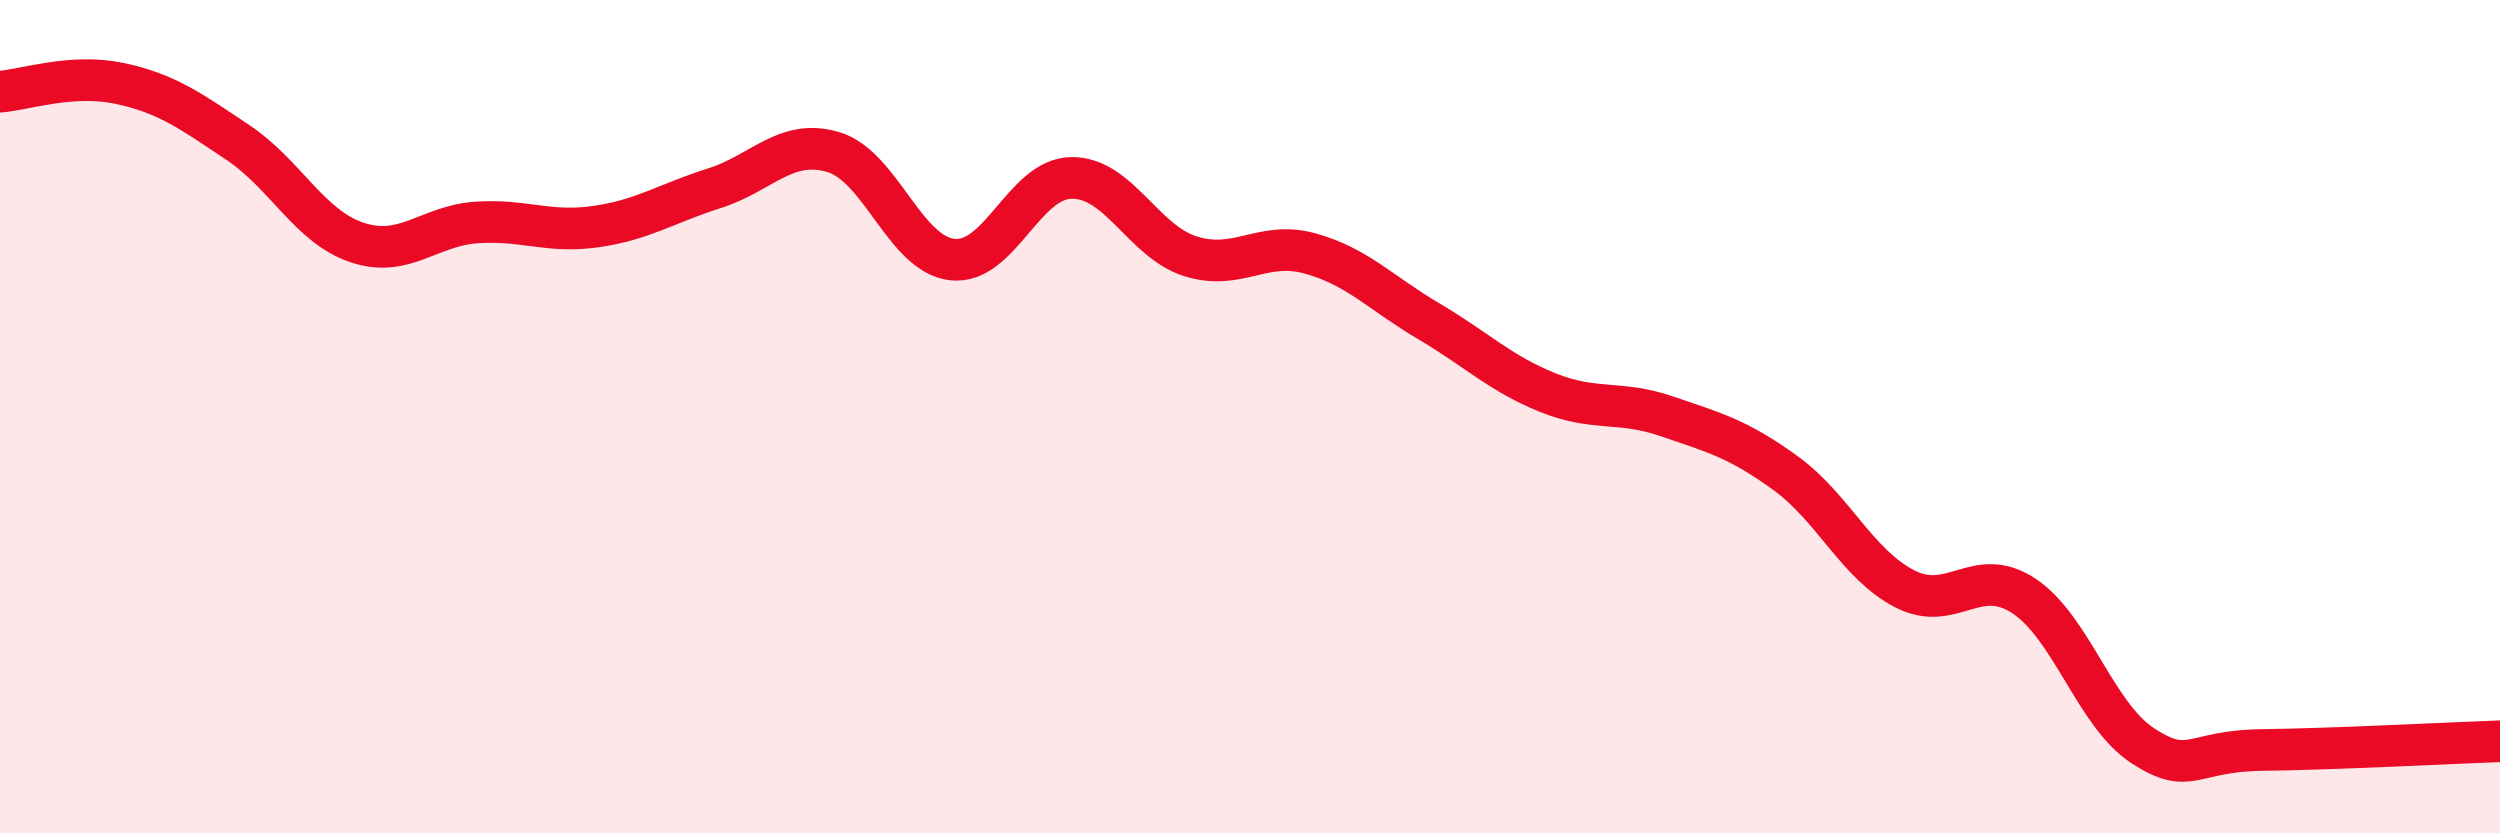
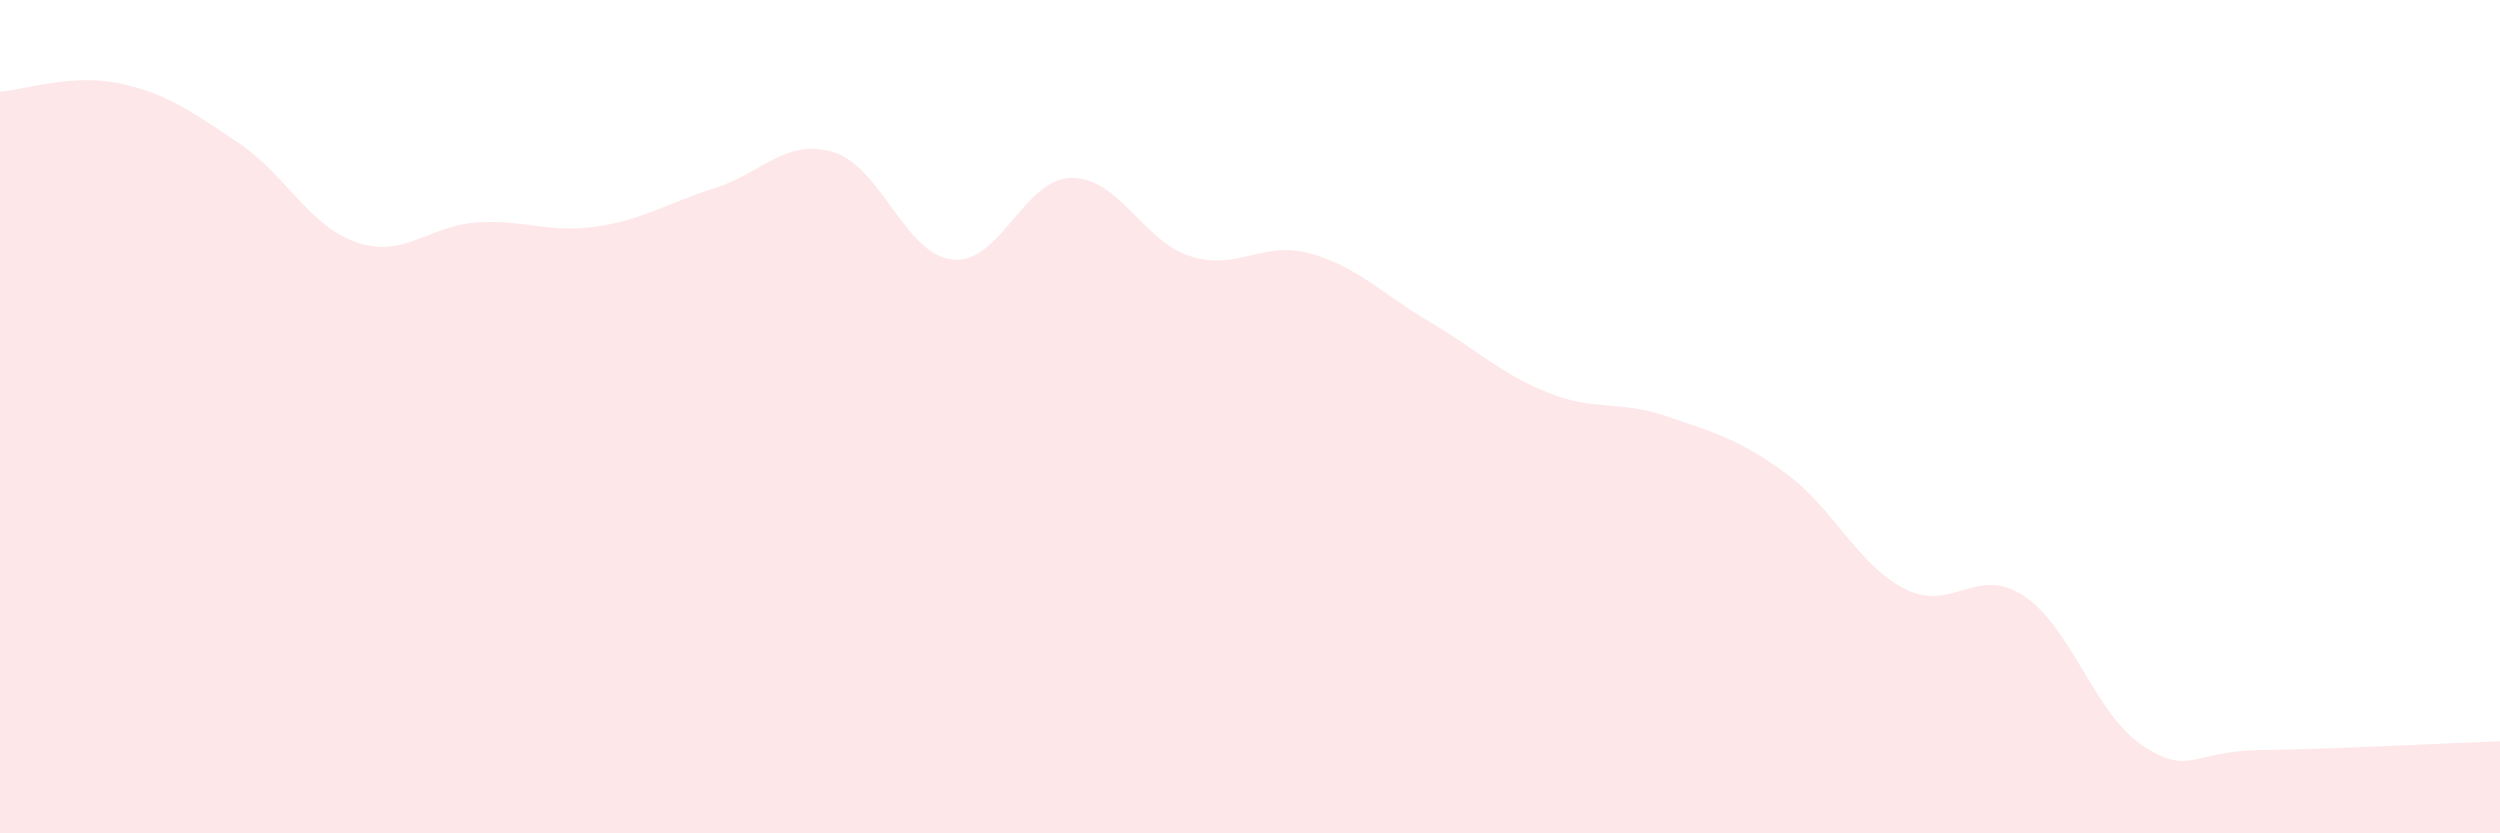
<svg xmlns="http://www.w3.org/2000/svg" width="60" height="20" viewBox="0 0 60 20">
  <path d="M 0,2.2 C 0.57,2.16 1.72,1.76 2.86,2 C 4,2.24 4.57,2.66 5.71,3.42 C 6.85,4.18 7.43,5.44 8.57,5.82 C 9.71,6.2 10.29,5.42 11.43,5.34 C 12.57,5.26 13.15,5.6 14.29,5.44 C 15.43,5.28 16,4.88 17.14,4.52 C 18.28,4.16 18.86,3.31 20,3.65 C 21.14,3.99 21.72,6.11 22.86,6.23 C 24,6.35 24.57,4.29 25.71,4.27 C 26.85,4.25 27.43,5.79 28.57,6.15 C 29.71,6.51 30.29,5.77 31.43,6.08 C 32.57,6.39 33.15,7.04 34.29,7.71 C 35.43,8.38 36,8.96 37.14,9.42 C 38.28,9.88 38.86,9.6 40,9.99 C 41.14,10.38 41.72,10.53 42.86,11.36 C 44,12.19 44.57,13.54 45.71,14.13 C 46.85,14.72 47.43,13.55 48.57,14.3 C 49.71,15.05 50.29,17.16 51.43,17.9 C 52.57,18.64 52.58,18.02 54.29,18 C 56,17.98 58.86,17.83 60,17.79L60 20L0 20Z" fill="#EB0A25" opacity="0.1" stroke-linecap="round" stroke-linejoin="round" />
-   <path d="M 0,2.2 C 0.57,2.16 1.72,1.76 2.86,2 C 4,2.24 4.57,2.66 5.71,3.42 C 6.85,4.18 7.43,5.44 8.57,5.82 C 9.71,6.2 10.29,5.42 11.43,5.34 C 12.57,5.26 13.15,5.6 14.29,5.44 C 15.43,5.28 16,4.88 17.14,4.52 C 18.28,4.16 18.86,3.31 20,3.65 C 21.14,3.99 21.72,6.11 22.86,6.23 C 24,6.35 24.57,4.29 25.71,4.27 C 26.85,4.25 27.43,5.79 28.57,6.15 C 29.71,6.51 30.29,5.77 31.43,6.08 C 32.57,6.39 33.15,7.04 34.29,7.71 C 35.43,8.38 36,8.96 37.14,9.42 C 38.28,9.88 38.86,9.6 40,9.99 C 41.14,10.38 41.72,10.53 42.86,11.36 C 44,12.19 44.57,13.54 45.71,14.13 C 46.85,14.72 47.43,13.55 48.57,14.3 C 49.71,15.05 50.29,17.16 51.43,17.9 C 52.57,18.64 52.58,18.02 54.29,18 C 56,17.98 58.86,17.83 60,17.79" stroke="#EB0A25" stroke-width="1" fill="none" stroke-linecap="round" stroke-linejoin="round" />
</svg>